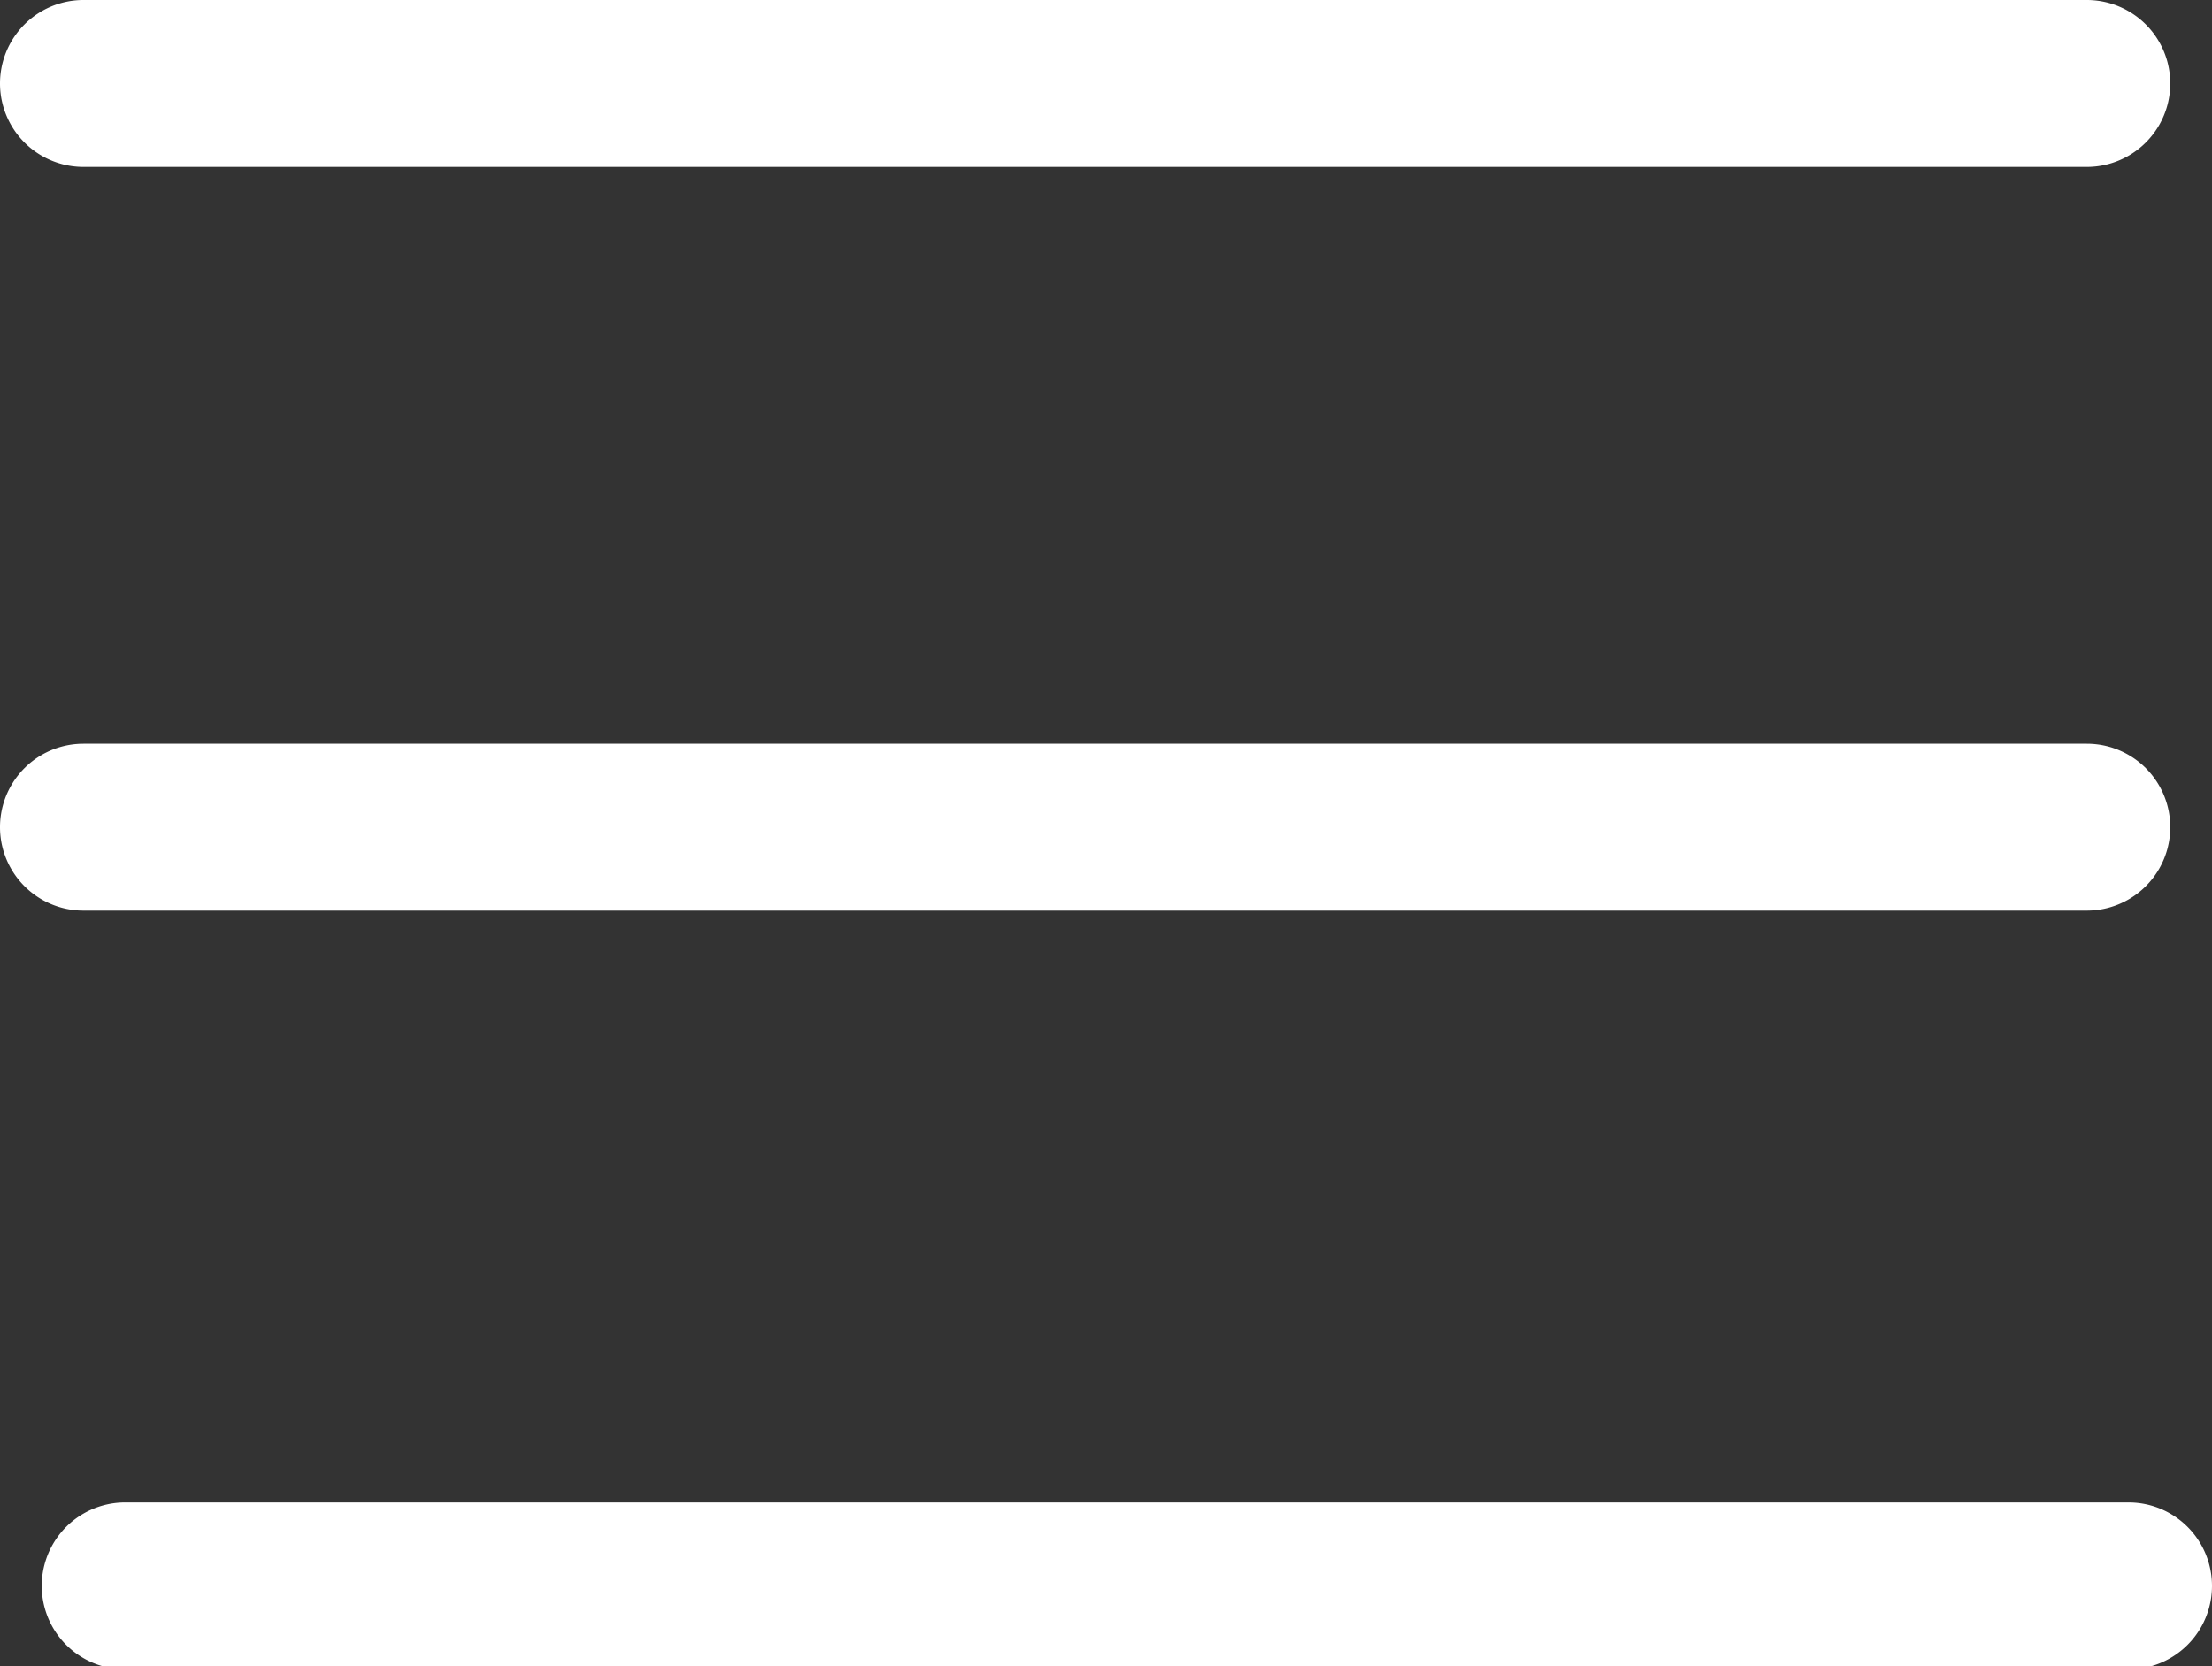
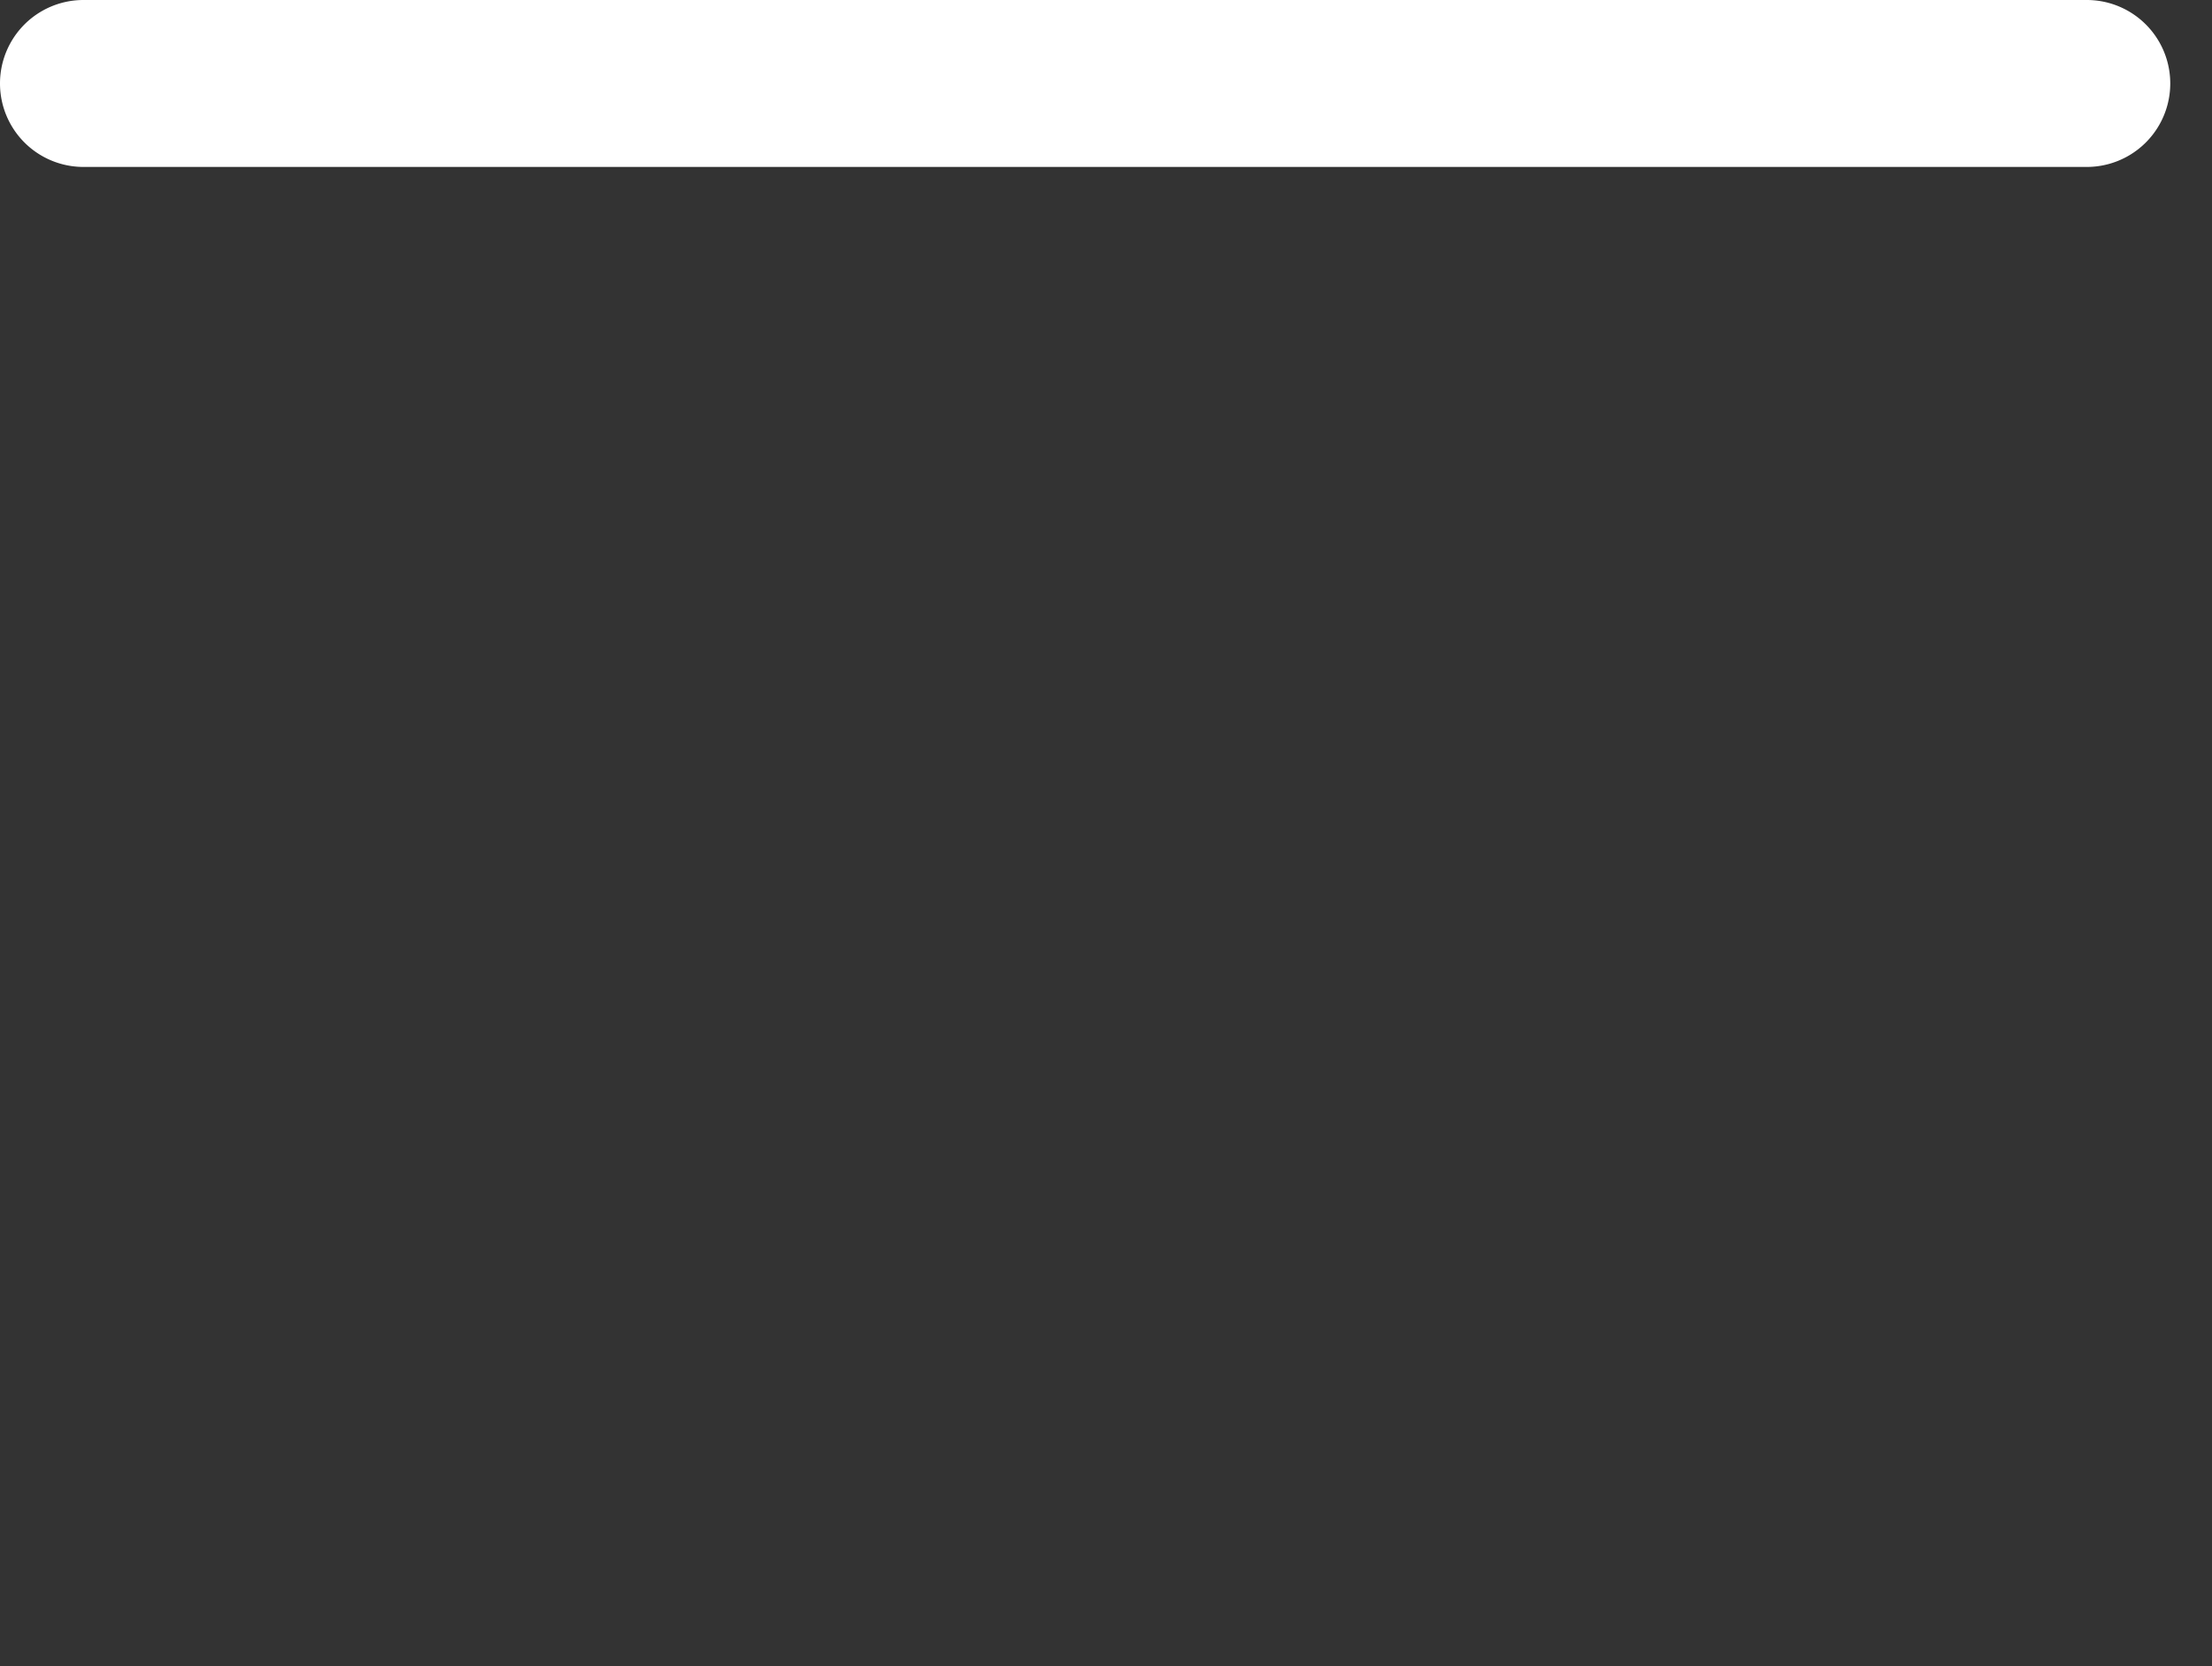
<svg xmlns="http://www.w3.org/2000/svg" viewBox="0 0 26.5 19.96">
  <rect x="0" y="0" width="26.5" height="19.96" fill="#333333" stroke="none" />
  <defs>
    <style>.cls-1{fill:#fff;}</style>
  </defs>
  <title>icon-menu</title>
  <g id="Laag_2" data-name="Laag 2">
    <g id="Layer_1" data-name="Layer 1">
      <path class="cls-1" d="M25,2H1A1,1,0,0,1,1,0H25a1,1,0,0,1,0,2Z" />
-       <path class="cls-1" d="M25,10.91H1a1,1,0,0,1,0-2H25a1,1,0,0,1,0,2Z" />
-       <path class="cls-1" d="M25.5,20H1.5a1,1,0,0,1,0-2h24a1,1,0,0,1,0,2Z" />
+       <path class="cls-1" d="M25.5,20H1.5h24a1,1,0,0,1,0,2Z" />
    </g>
  </g>
</svg>